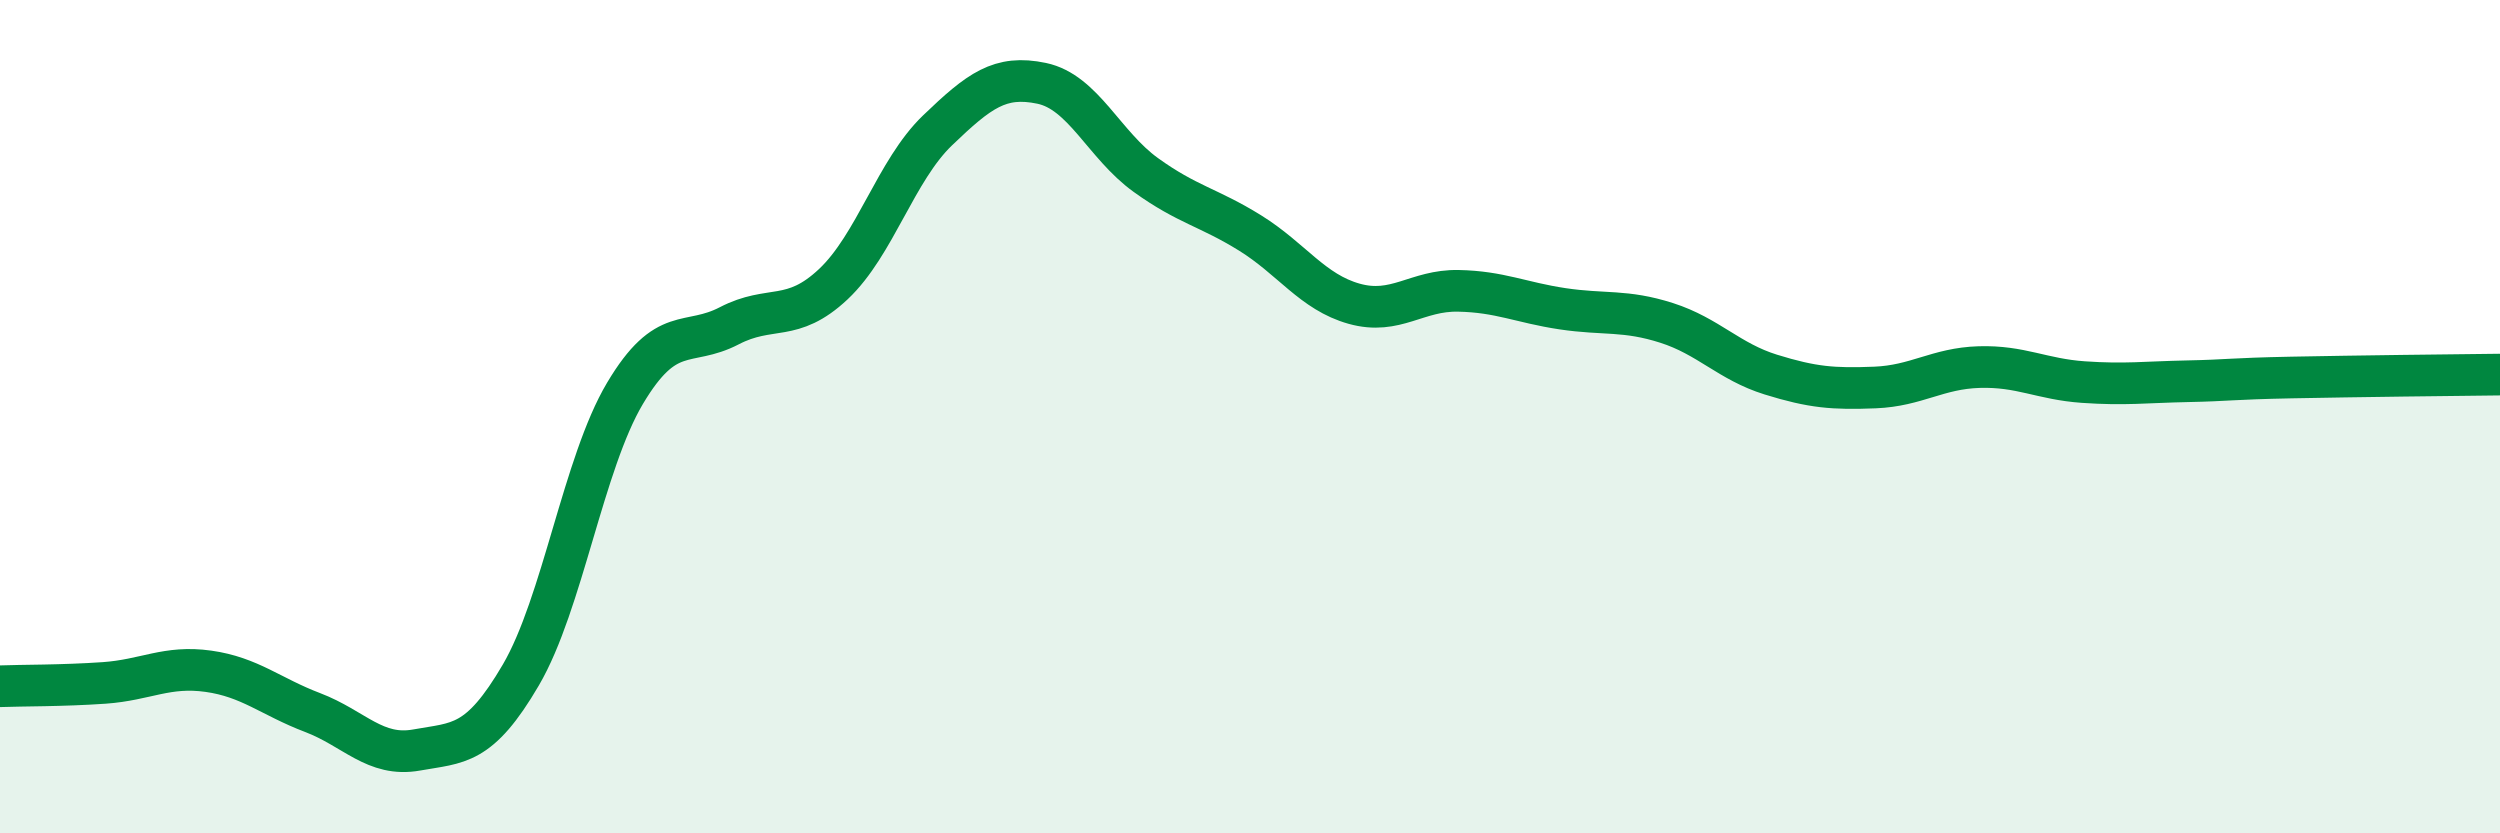
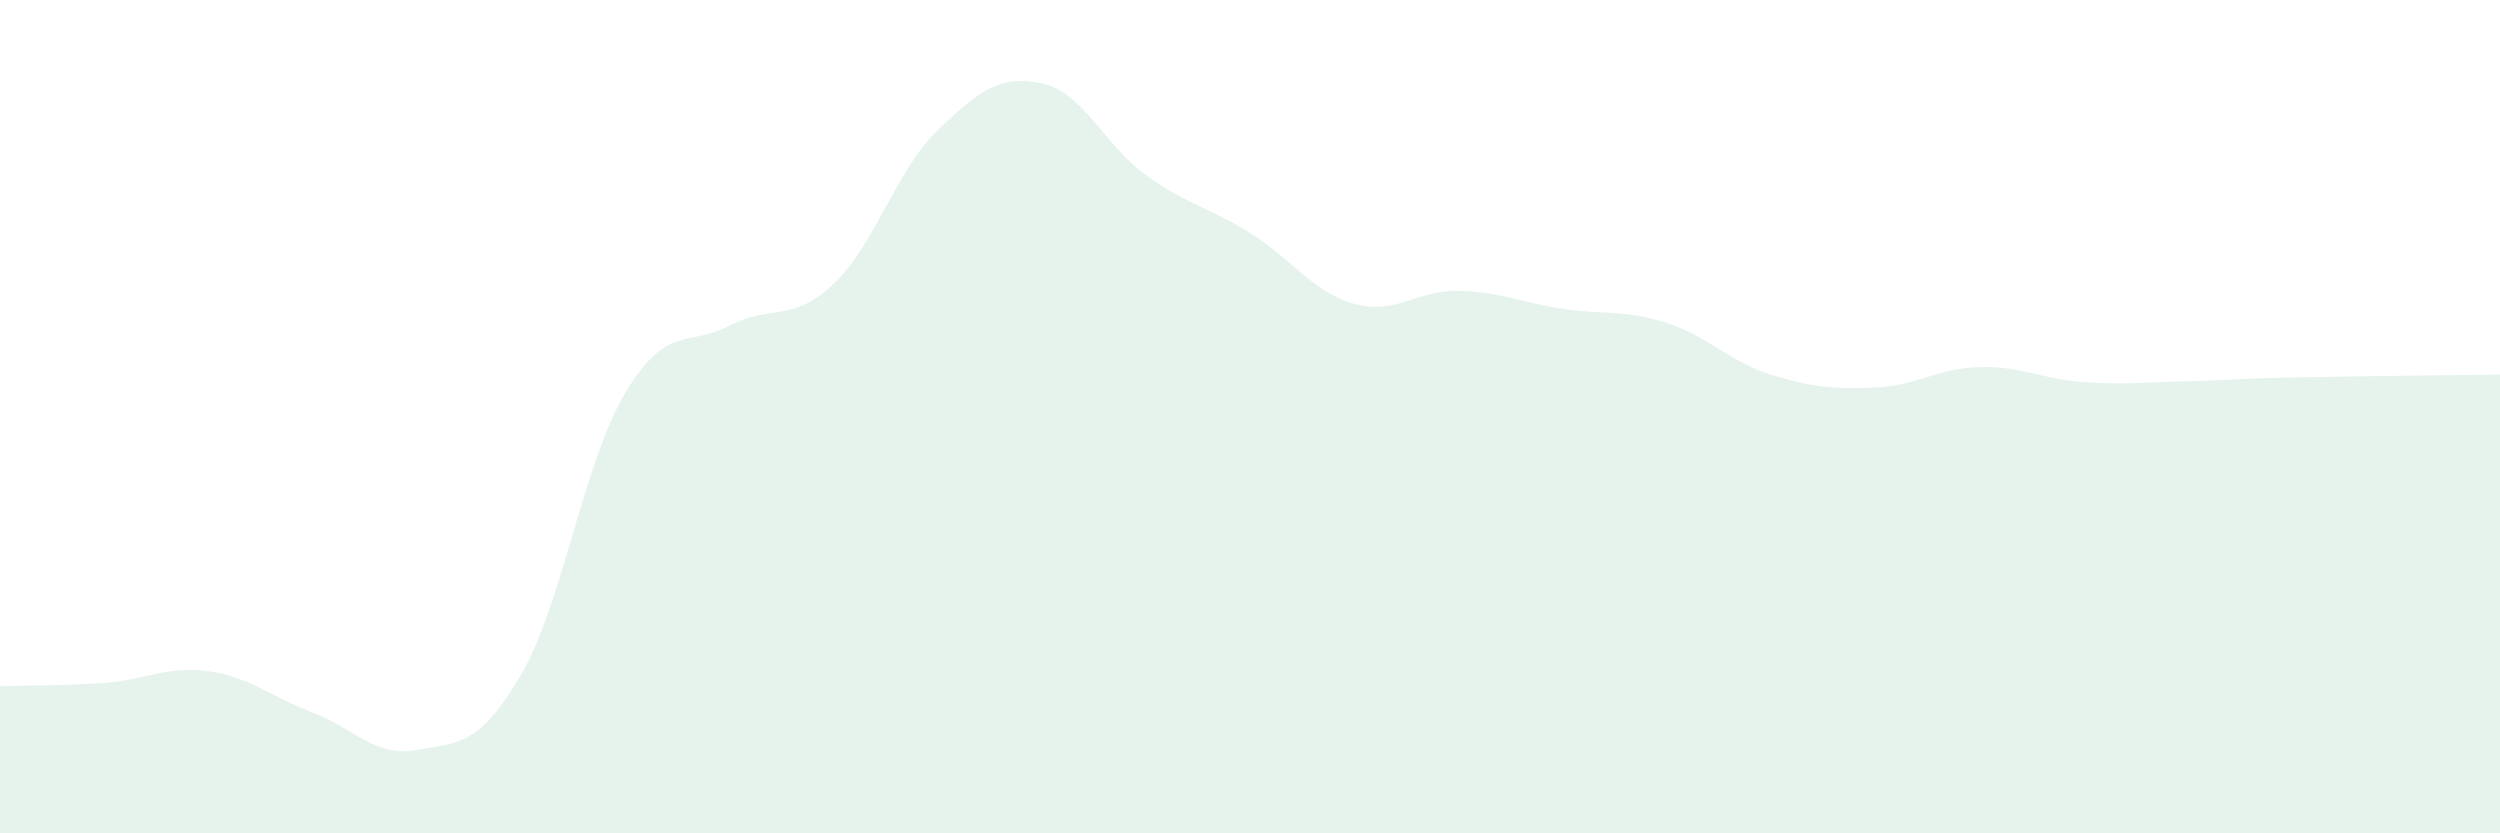
<svg xmlns="http://www.w3.org/2000/svg" width="60" height="20" viewBox="0 0 60 20">
  <path d="M 0,16.47 C 0.5,16.45 1.5,16.46 2.5,16.39 C 3.5,16.32 4,15.97 5,16.11 C 6,16.25 6.5,16.72 7.5,17.1 C 8.5,17.48 9,18.18 10,18 C 11,17.82 11.5,17.91 12.5,16.2 C 13.5,14.49 14,11.12 15,9.44 C 16,7.76 16.5,8.34 17.5,7.82 C 18.5,7.3 19,7.76 20,6.82 C 21,5.88 21.5,4.09 22.5,3.13 C 23.5,2.17 24,1.79 25,2 C 26,2.21 26.5,3.48 27.5,4.2 C 28.5,4.92 29,4.97 30,5.59 C 31,6.21 31.5,7.01 32.5,7.29 C 33.5,7.57 34,6.96 35,6.98 C 36,7 36.5,7.26 37.5,7.41 C 38.5,7.56 39,7.43 40,7.75 C 41,8.07 41.5,8.68 42.5,8.99 C 43.5,9.3 44,9.34 45,9.3 C 46,9.26 46.5,8.84 47.5,8.81 C 48.5,8.78 49,9.1 50,9.17 C 51,9.24 51.5,9.17 52.5,9.15 C 53.5,9.13 53.5,9.09 55,9.06 C 56.5,9.03 59,9 60,8.99L60 20L0 20Z" fill="#008740" opacity="0.1" stroke-linecap="round" stroke-linejoin="round" />
-   <path d="M 0,16.47 C 0.5,16.45 1.5,16.46 2.5,16.39 C 3.5,16.32 4,15.97 5,16.11 C 6,16.25 6.5,16.72 7.5,17.1 C 8.5,17.48 9,18.18 10,18 C 11,17.82 11.5,17.91 12.5,16.2 C 13.5,14.49 14,11.12 15,9.44 C 16,7.76 16.5,8.34 17.5,7.82 C 18.5,7.3 19,7.76 20,6.82 C 21,5.88 21.5,4.09 22.5,3.13 C 23.5,2.17 24,1.79 25,2 C 26,2.21 26.5,3.48 27.5,4.2 C 28.5,4.92 29,4.97 30,5.59 C 31,6.21 31.5,7.01 32.5,7.29 C 33.5,7.57 34,6.96 35,6.98 C 36,7 36.5,7.26 37.5,7.41 C 38.5,7.56 39,7.43 40,7.75 C 41,8.07 41.5,8.68 42.5,8.99 C 43.5,9.3 44,9.34 45,9.3 C 46,9.26 46.5,8.84 47.5,8.81 C 48.5,8.78 49,9.1 50,9.17 C 51,9.24 51.5,9.17 52.5,9.15 C 53.5,9.13 53.5,9.09 55,9.06 C 56.5,9.03 59,9 60,8.99" stroke="#008740" stroke-width="1" fill="none" stroke-linecap="round" stroke-linejoin="round" />
</svg>